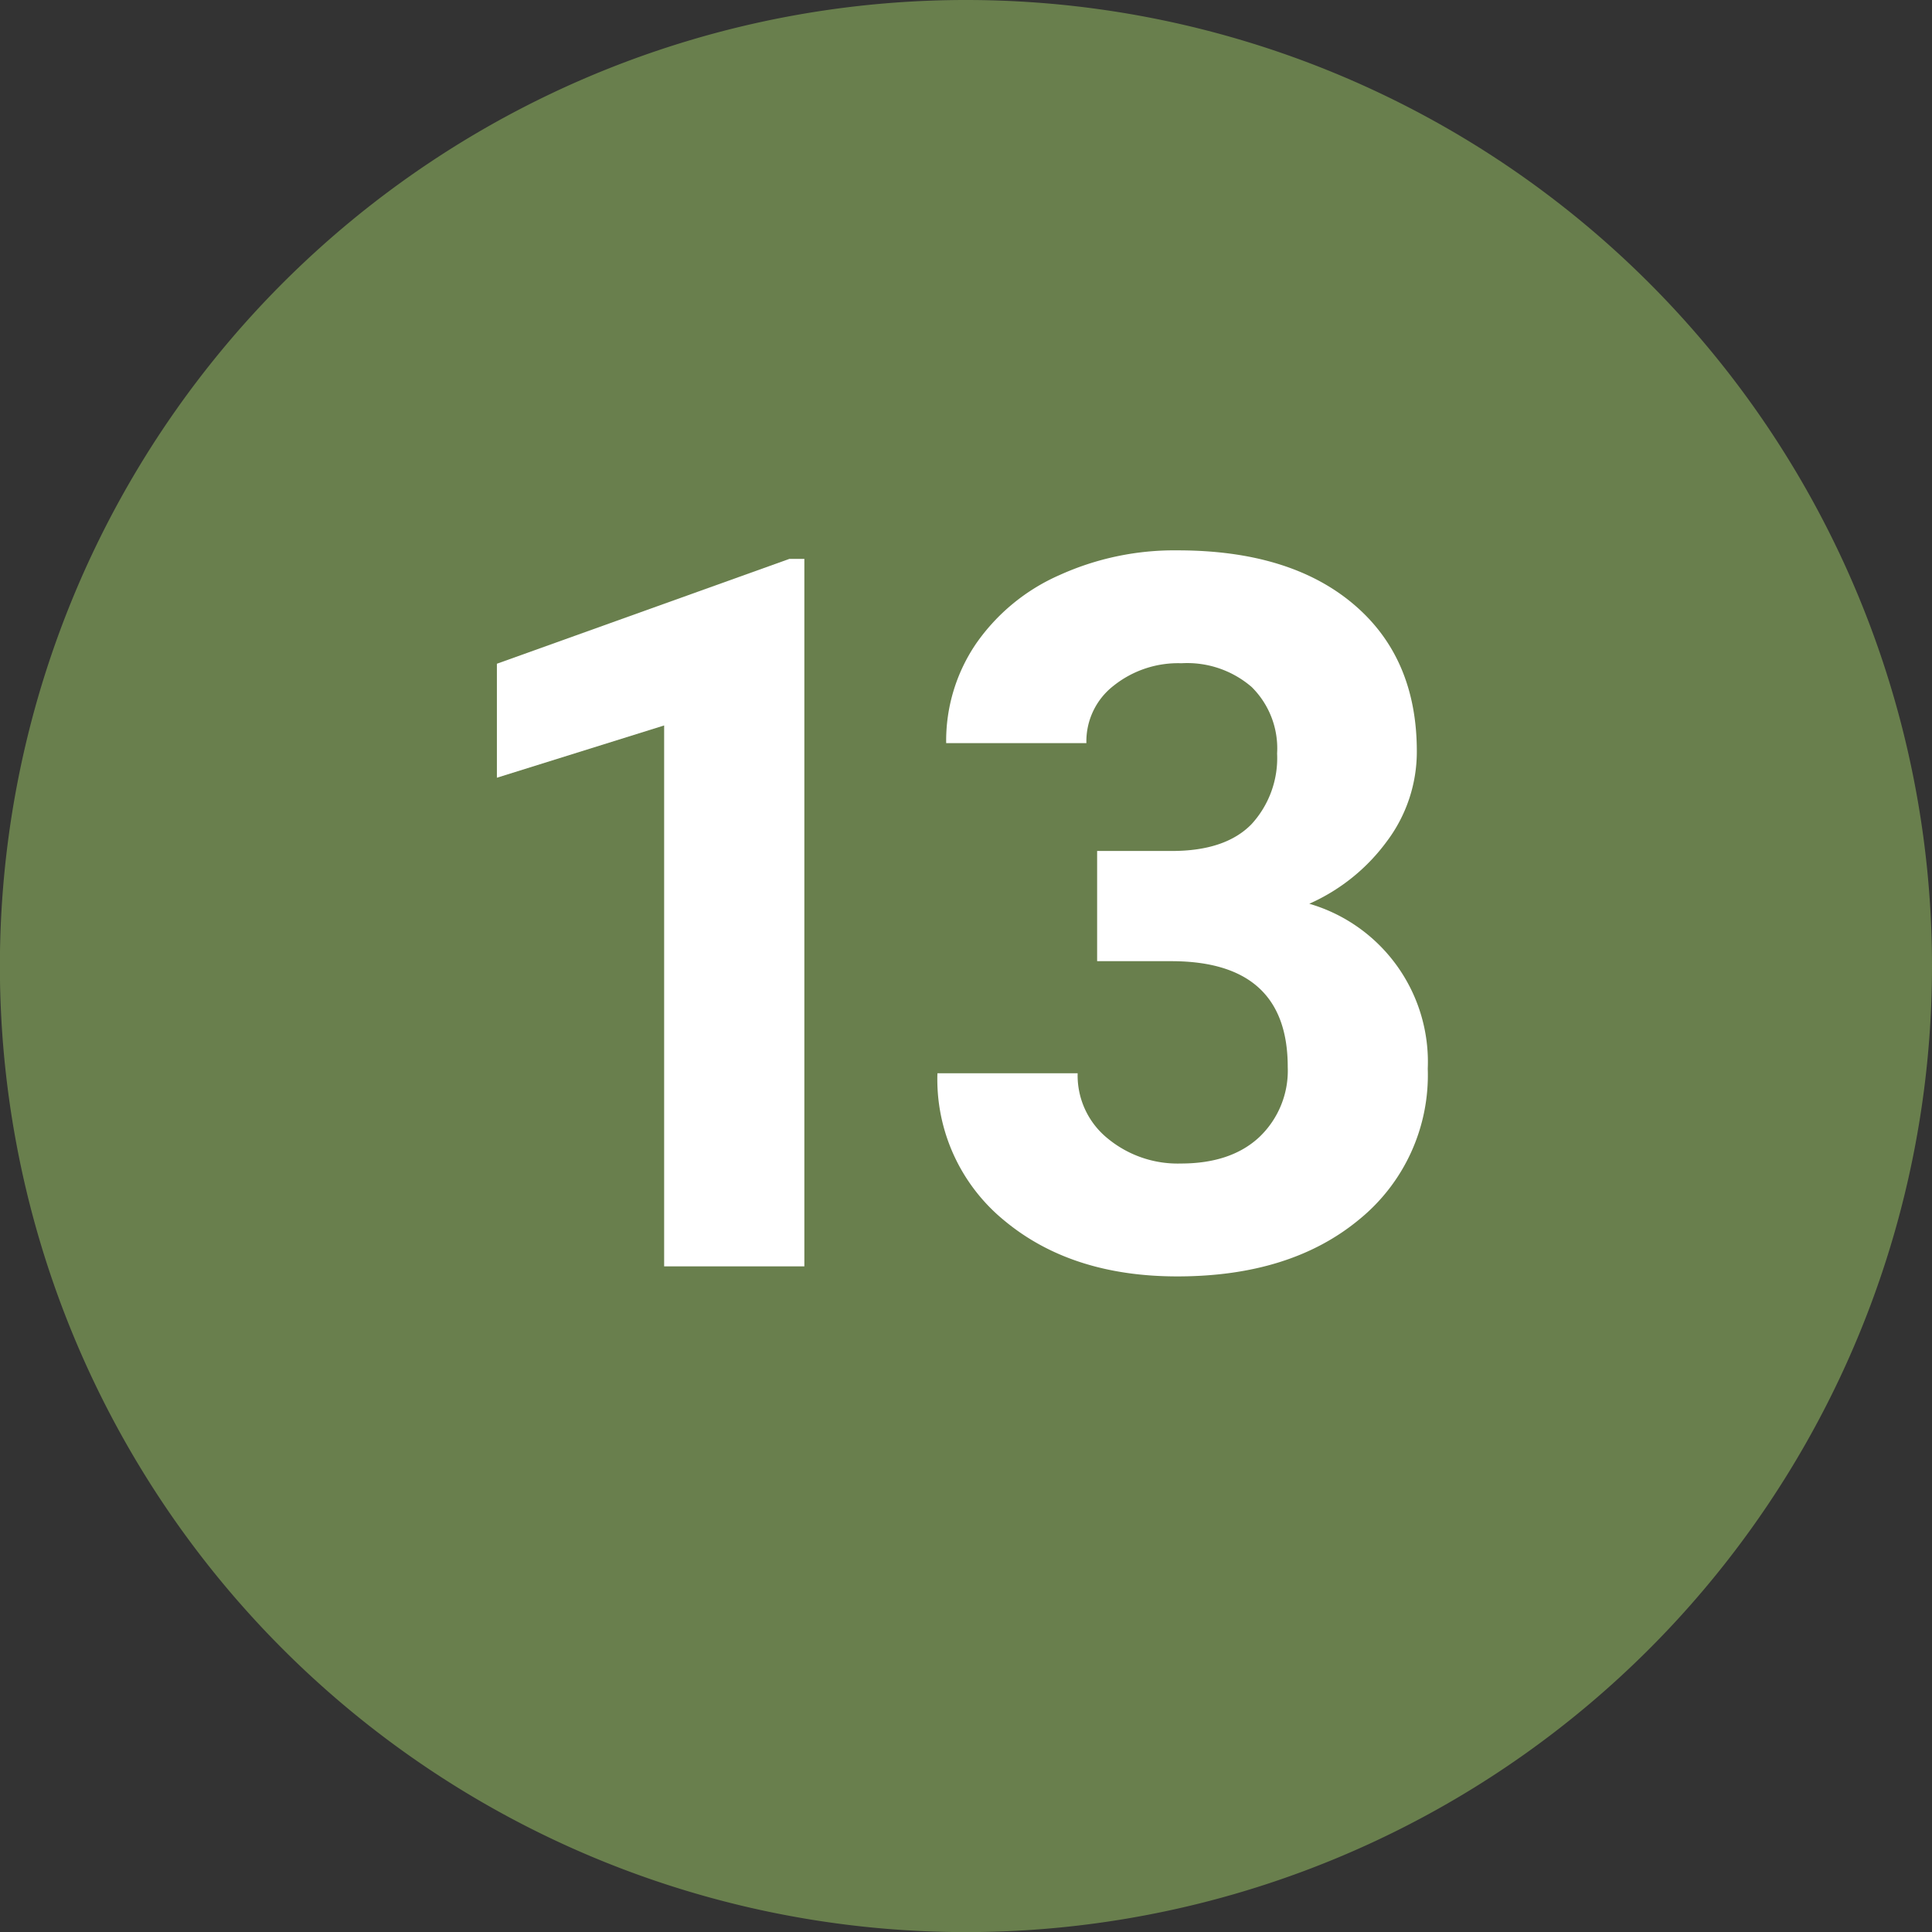
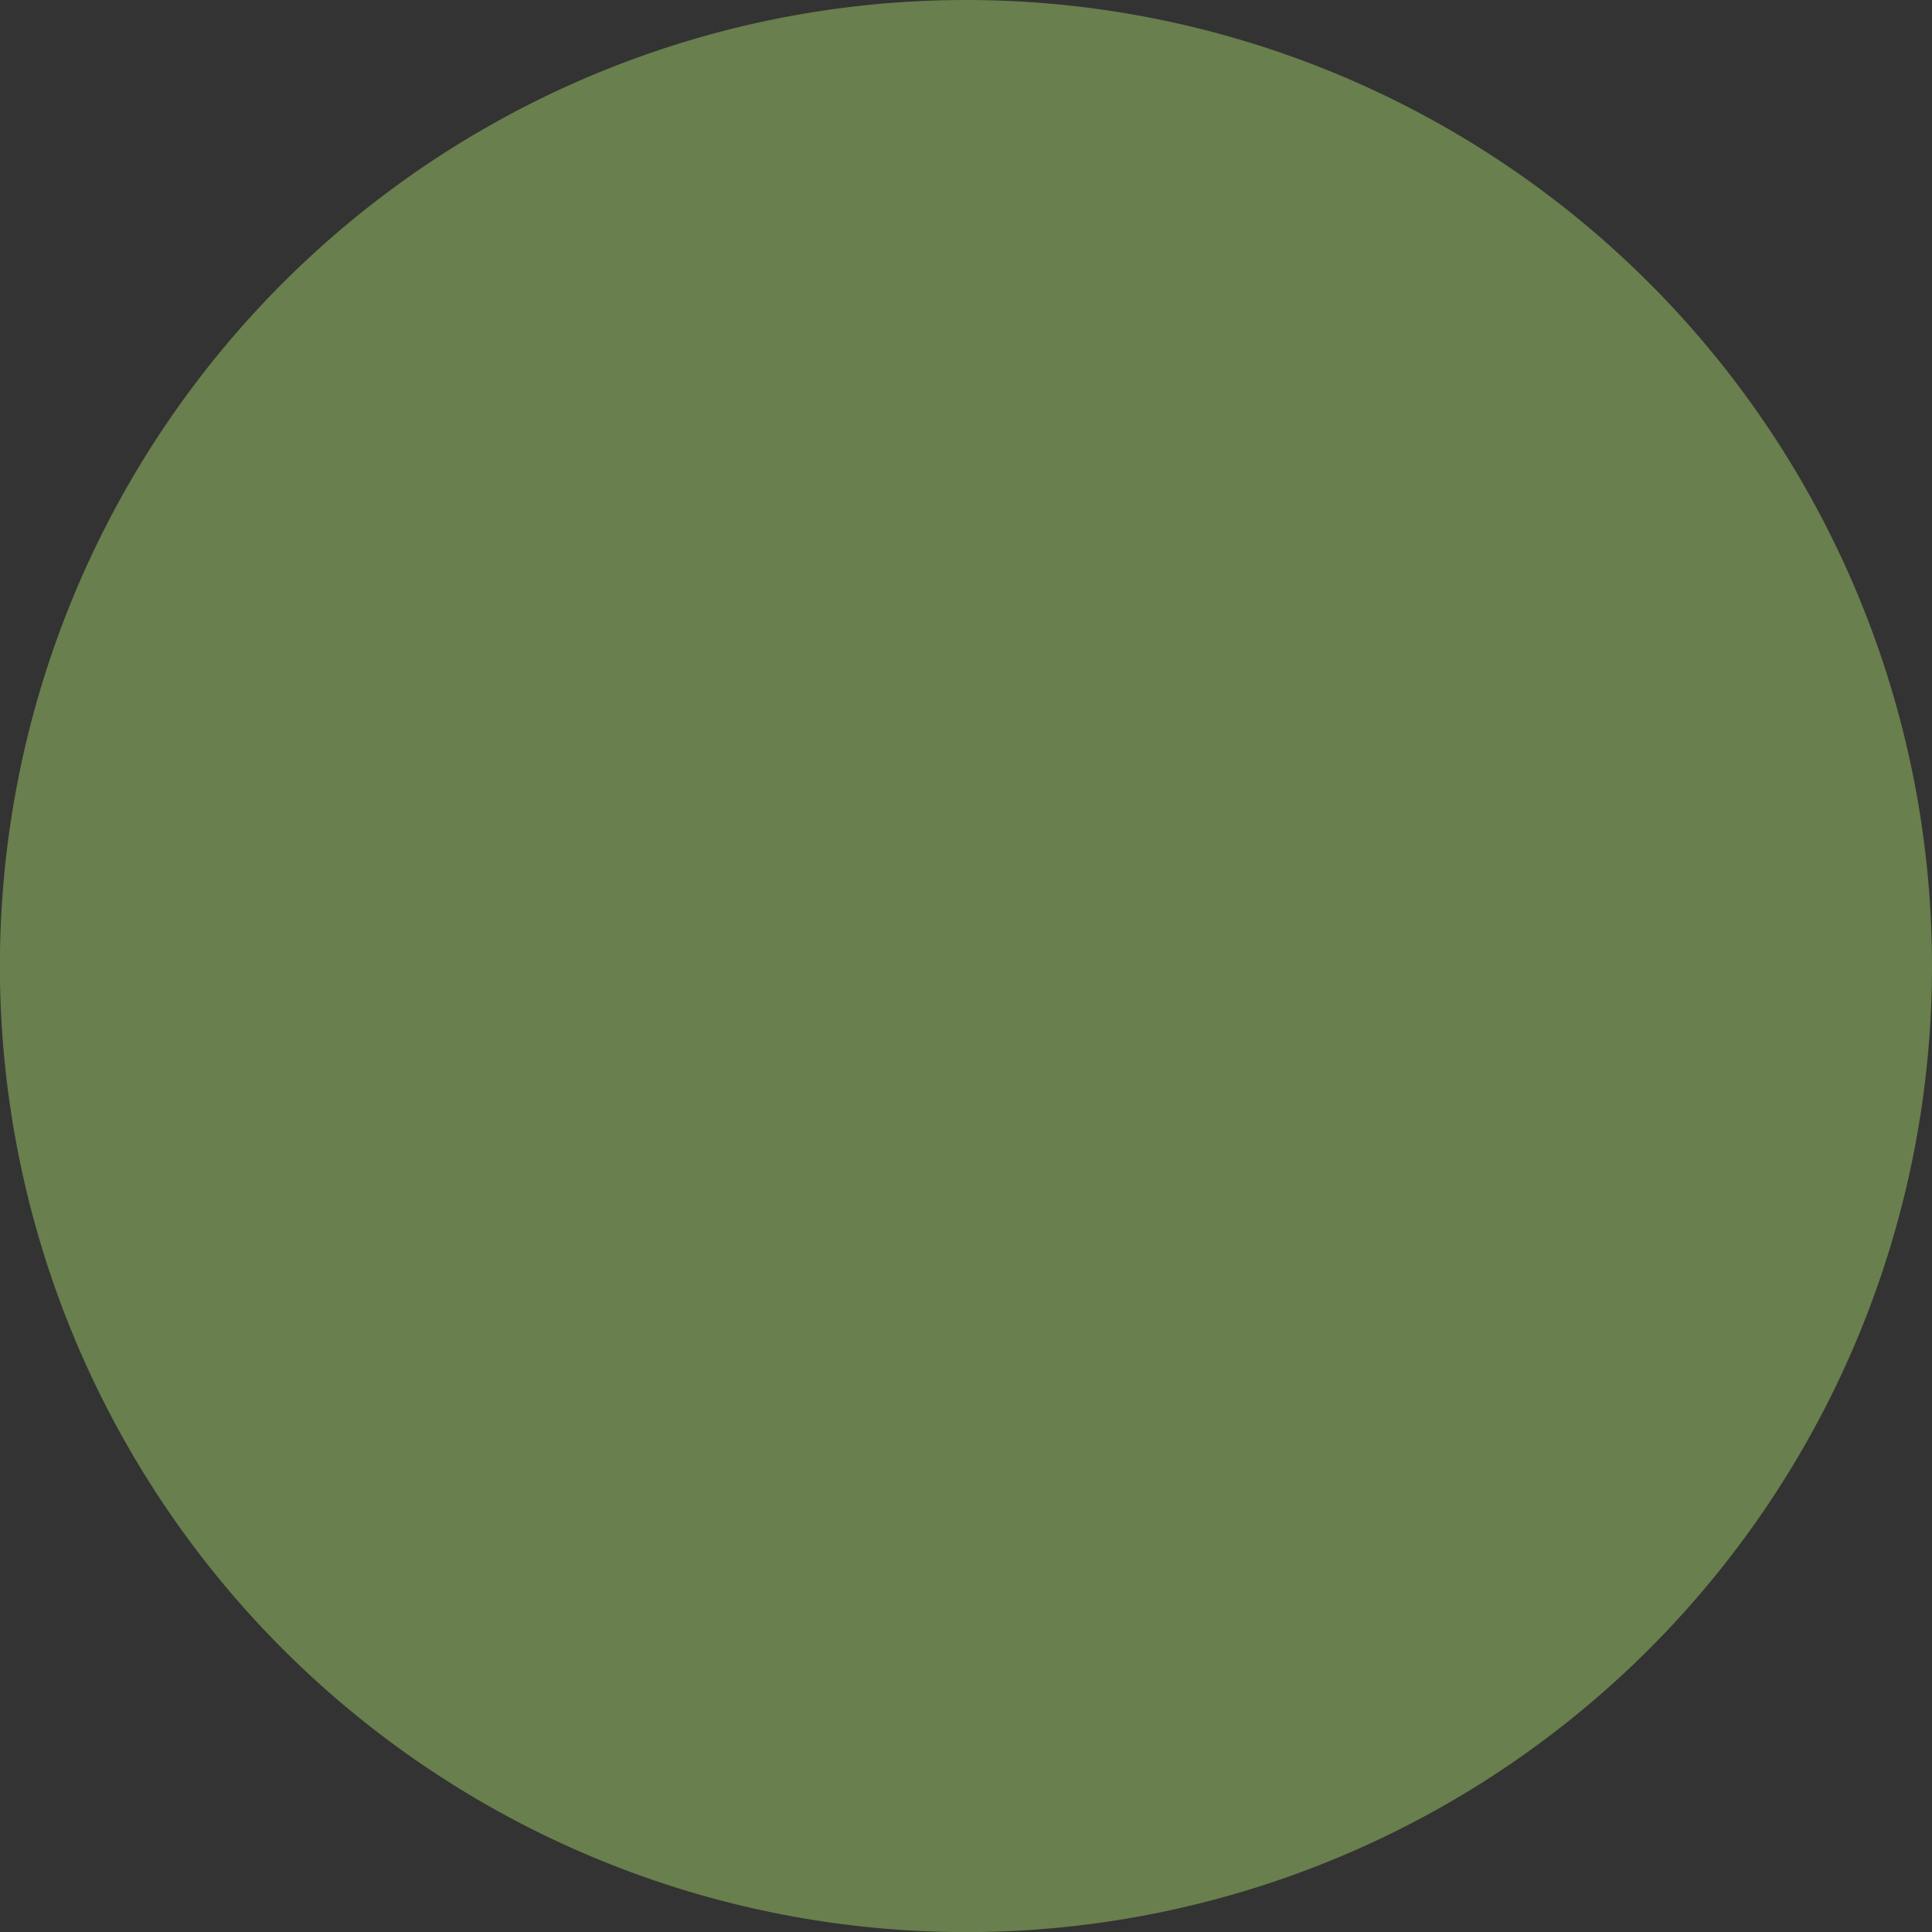
<svg xmlns="http://www.w3.org/2000/svg" viewBox="0 0 194.41 194.41">
  <rect x="0" y="0" width="194.41" height="194.41" fill="#333333" stroke="none" />
  <defs>
    <style>
      .e70dc93f-16ac-49be-9091-7ad5c6c8afbc {
        fill: #697f4d;
      }

      .e8f73ef6-c281-400c-929b-fc8300c4b007 {
        fill: #fff;
      }
    </style>
  </defs>
  <g id="a10f2ff3-e251-4582-9b3a-854dd00f8951" data-name="Ebene 2">
    <g id="a91de196-f46f-4120-a2e4-134d4051ce81" data-name="Nummerierung">
      <g id="b58c9227-668c-4371-9e64-66c185a999e9" data-name="num-13">
        <path class="e70dc93f-16ac-49be-9091-7ad5c6c8afbc" d="M194.41,97.21A97.21,97.21,0,1,1,97.21,0a97.2,97.2,0,0,1,97.2,97.21" />
        <g>
-           <path class="e8f73ef6-c281-400c-929b-fc8300c4b007" d="M80.94,127.43H66.83V73L50,78.26V66.79L79.43,56.24h1.51Z" />
-           <path class="e8f73ef6-c281-400c-929b-fc8300c4b007" d="M110.4,85.63h7.52q5.37,0,8-2.68a9.83,9.83,0,0,0,2.59-7.13,8.68,8.68,0,0,0-2.56-6.69,9.92,9.92,0,0,0-7.06-2.39A10.4,10.4,0,0,0,112.06,69a7.08,7.08,0,0,0-2.74,5.78H95.21a17.36,17.36,0,0,1,3-10,20,20,0,0,1,8.4-6.91,28,28,0,0,1,11.89-2.49q11.28,0,17.68,5.4t6.39,14.86a15,15,0,0,1-3,9,19.44,19.44,0,0,1-7.82,6.3,16.58,16.58,0,0,1,11.92,16.6,18.72,18.72,0,0,1-6.91,15.18q-6.91,5.72-18.29,5.72-10.65,0-17.41-5.62A18.35,18.35,0,0,1,94.33,108h14.11a8.15,8.15,0,0,0,3,6.54,11.06,11.06,0,0,0,7.39,2.54c3.36,0,6-.89,7.89-2.66a9.22,9.22,0,0,0,2.86-7.06q0-10.64-11.72-10.64H110.4Z" />
-         </g>
+           </g>
      </g>
    </g>
  </g>
</svg>